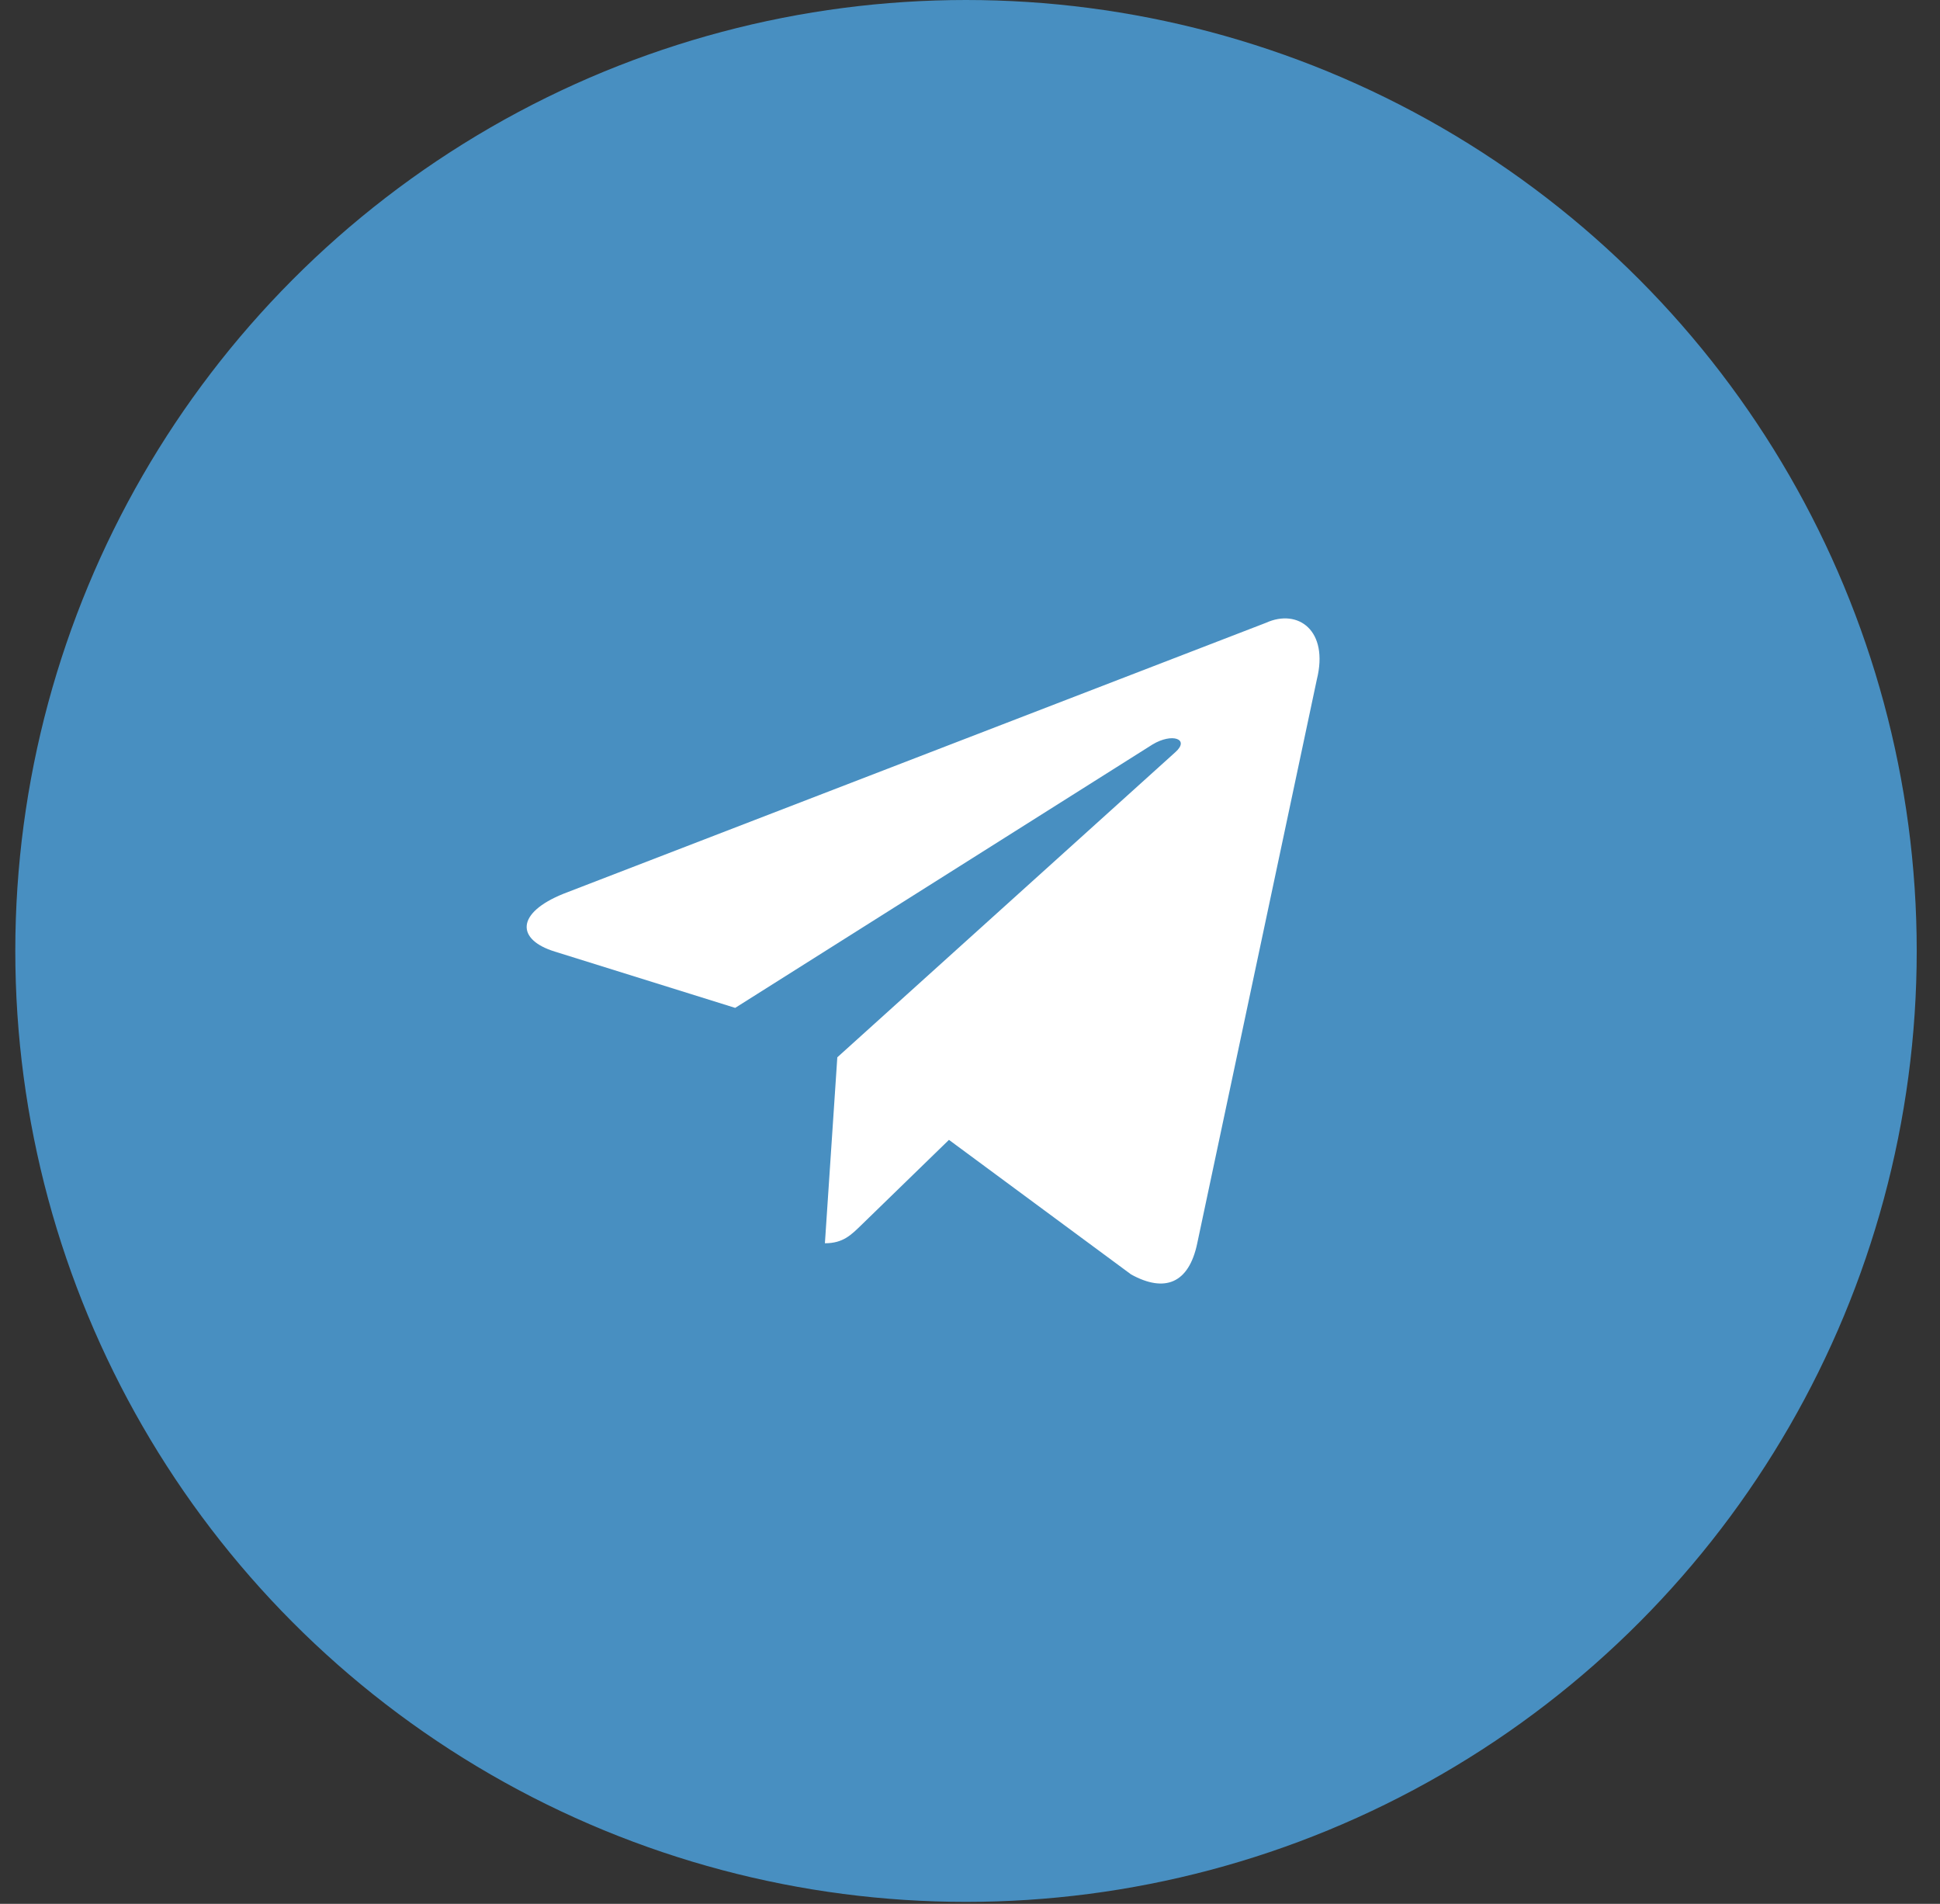
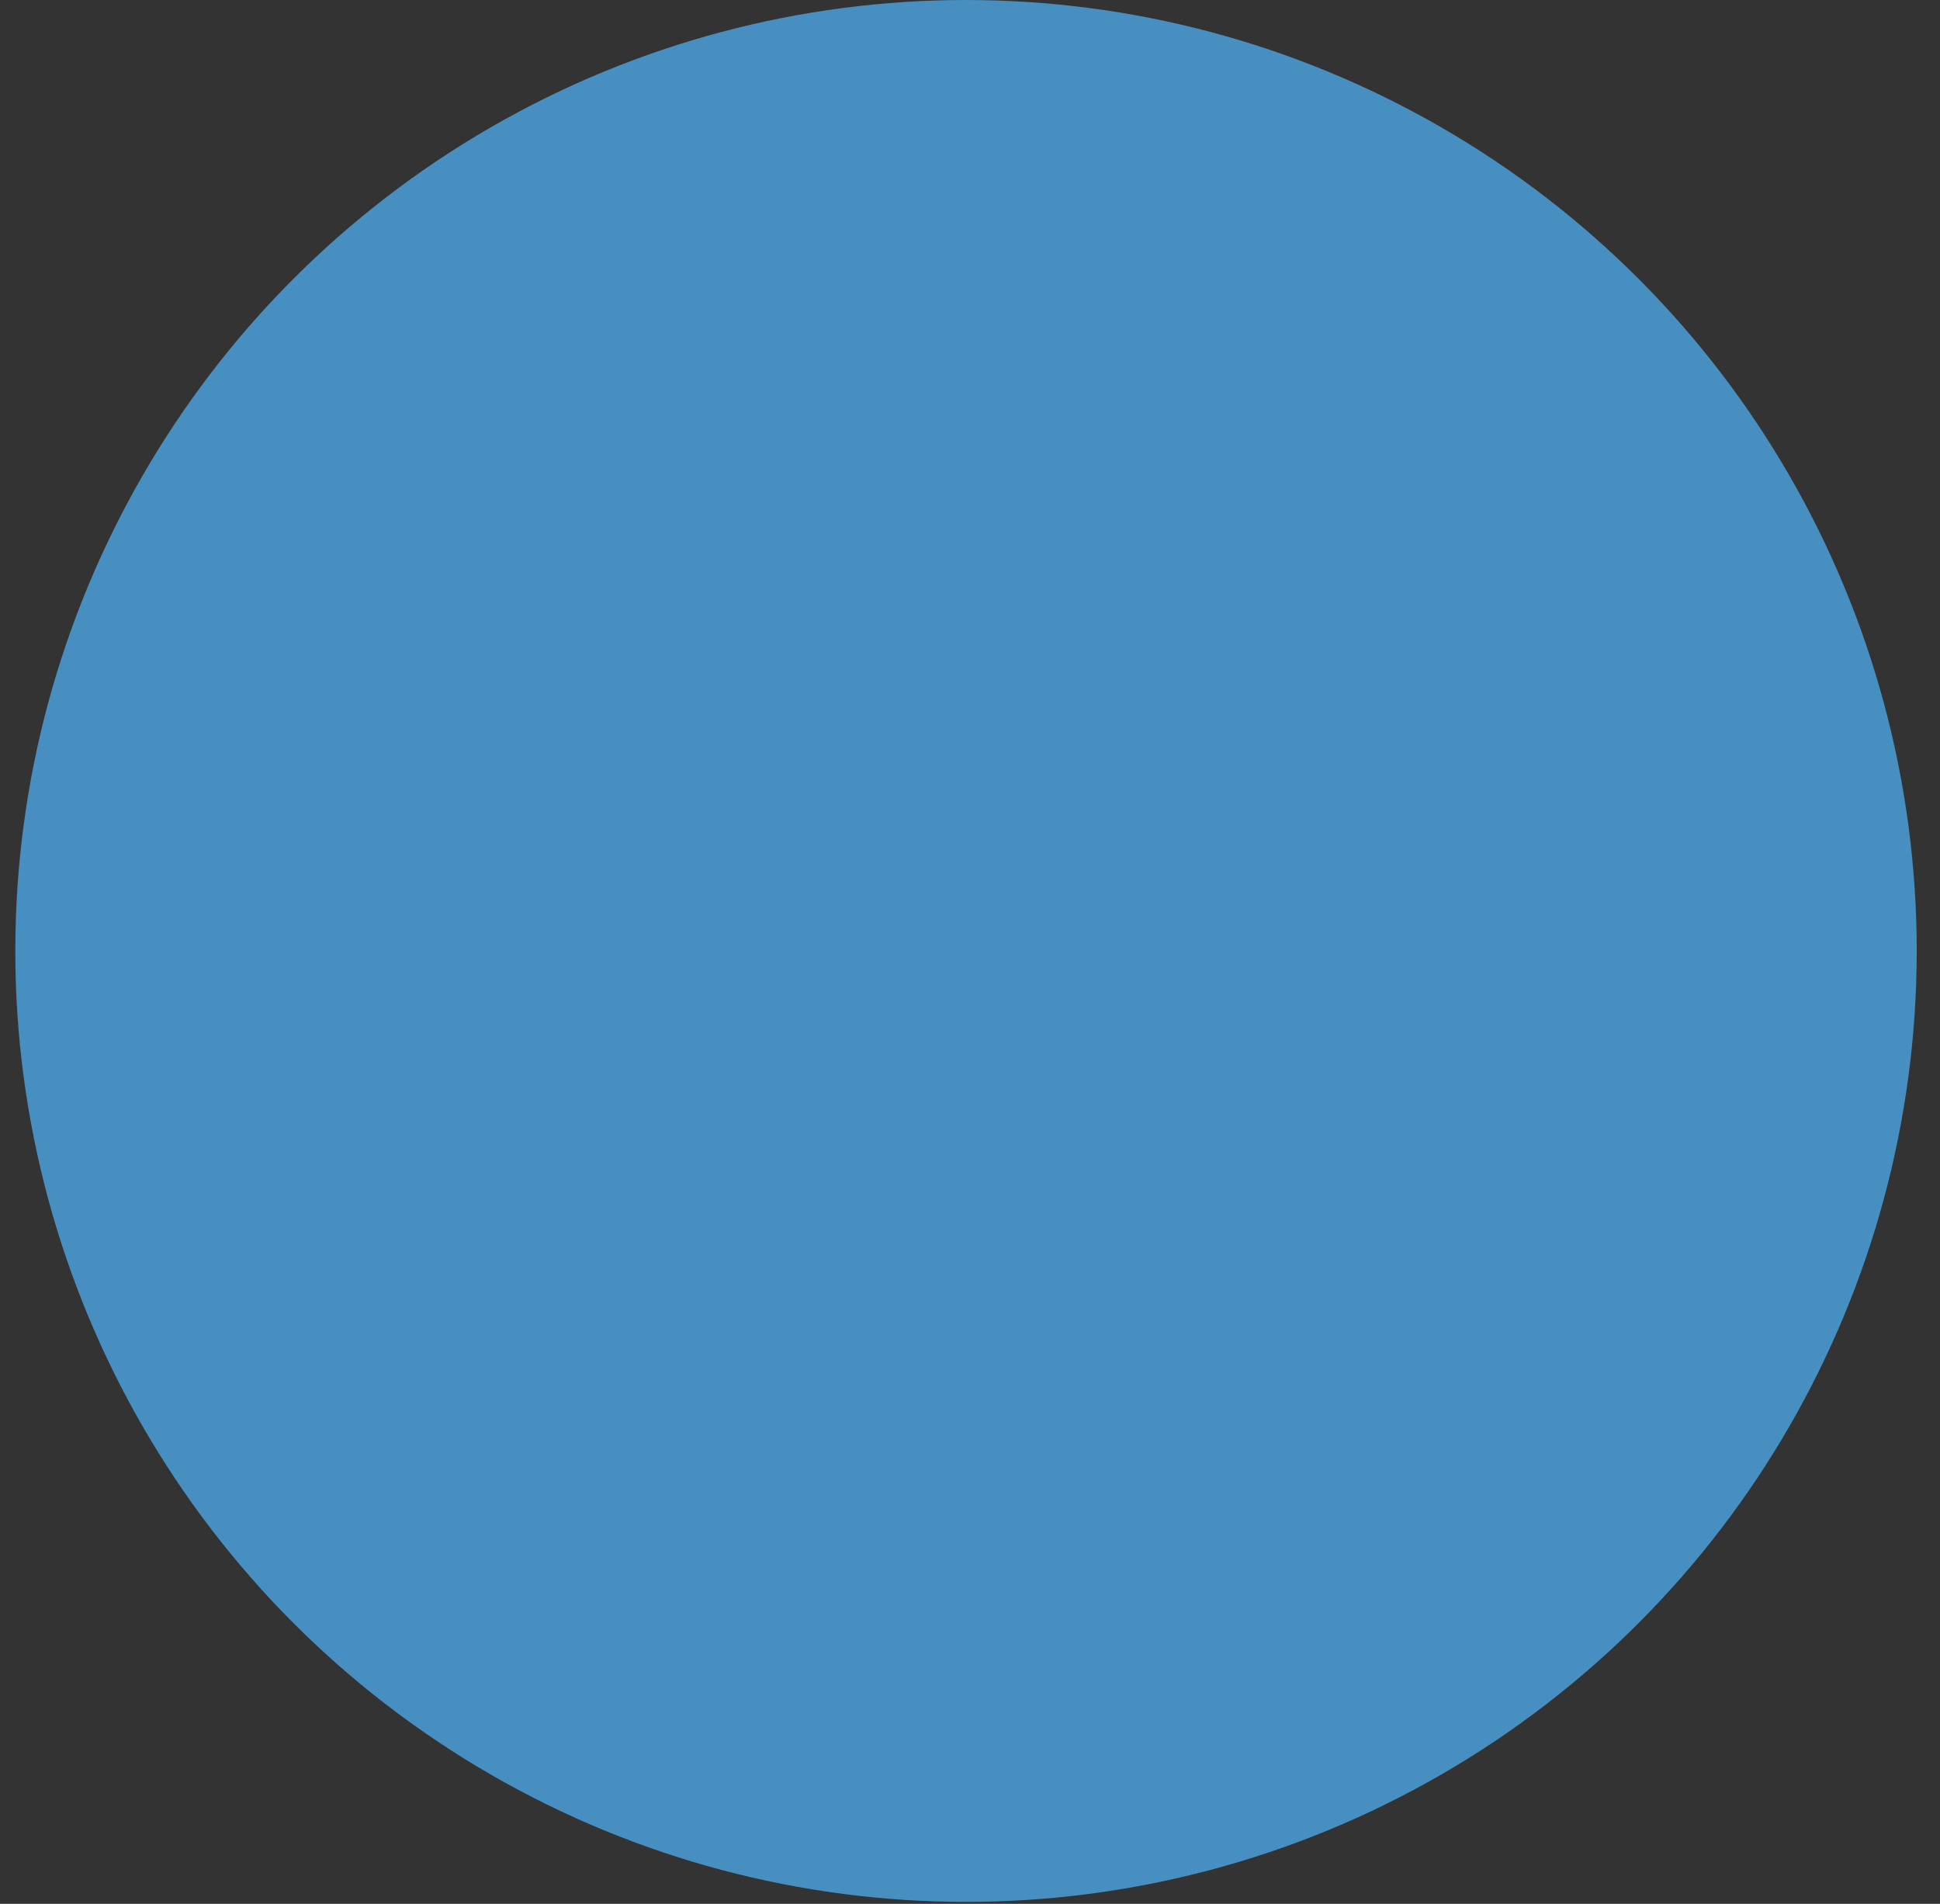
<svg xmlns="http://www.w3.org/2000/svg" width="53" height="52" viewBox="0 0 53 52" fill="none">
  <rect x="0" y="0" width="53" height="52" fill="#333333" stroke="none" />
  <circle cx="26.391" cy="25.973" r="24.973" fill="#488FC1" stroke="#488FC1" stroke-width="2" />
-   <path d="M34.587 17.01L15.399 24.409C14.09 24.935 14.098 25.665 15.159 25.991L20.085 27.528L31.483 20.336C32.023 20.008 32.515 20.185 32.11 20.544L22.875 28.878H22.873L22.875 28.879L22.536 33.957C23.034 33.957 23.253 33.729 23.532 33.459L25.925 31.133L30.902 34.809C31.82 35.314 32.479 35.055 32.708 33.959L35.975 18.561C36.309 17.221 35.463 16.613 34.587 17.01V17.01Z" fill="white" />
</svg>